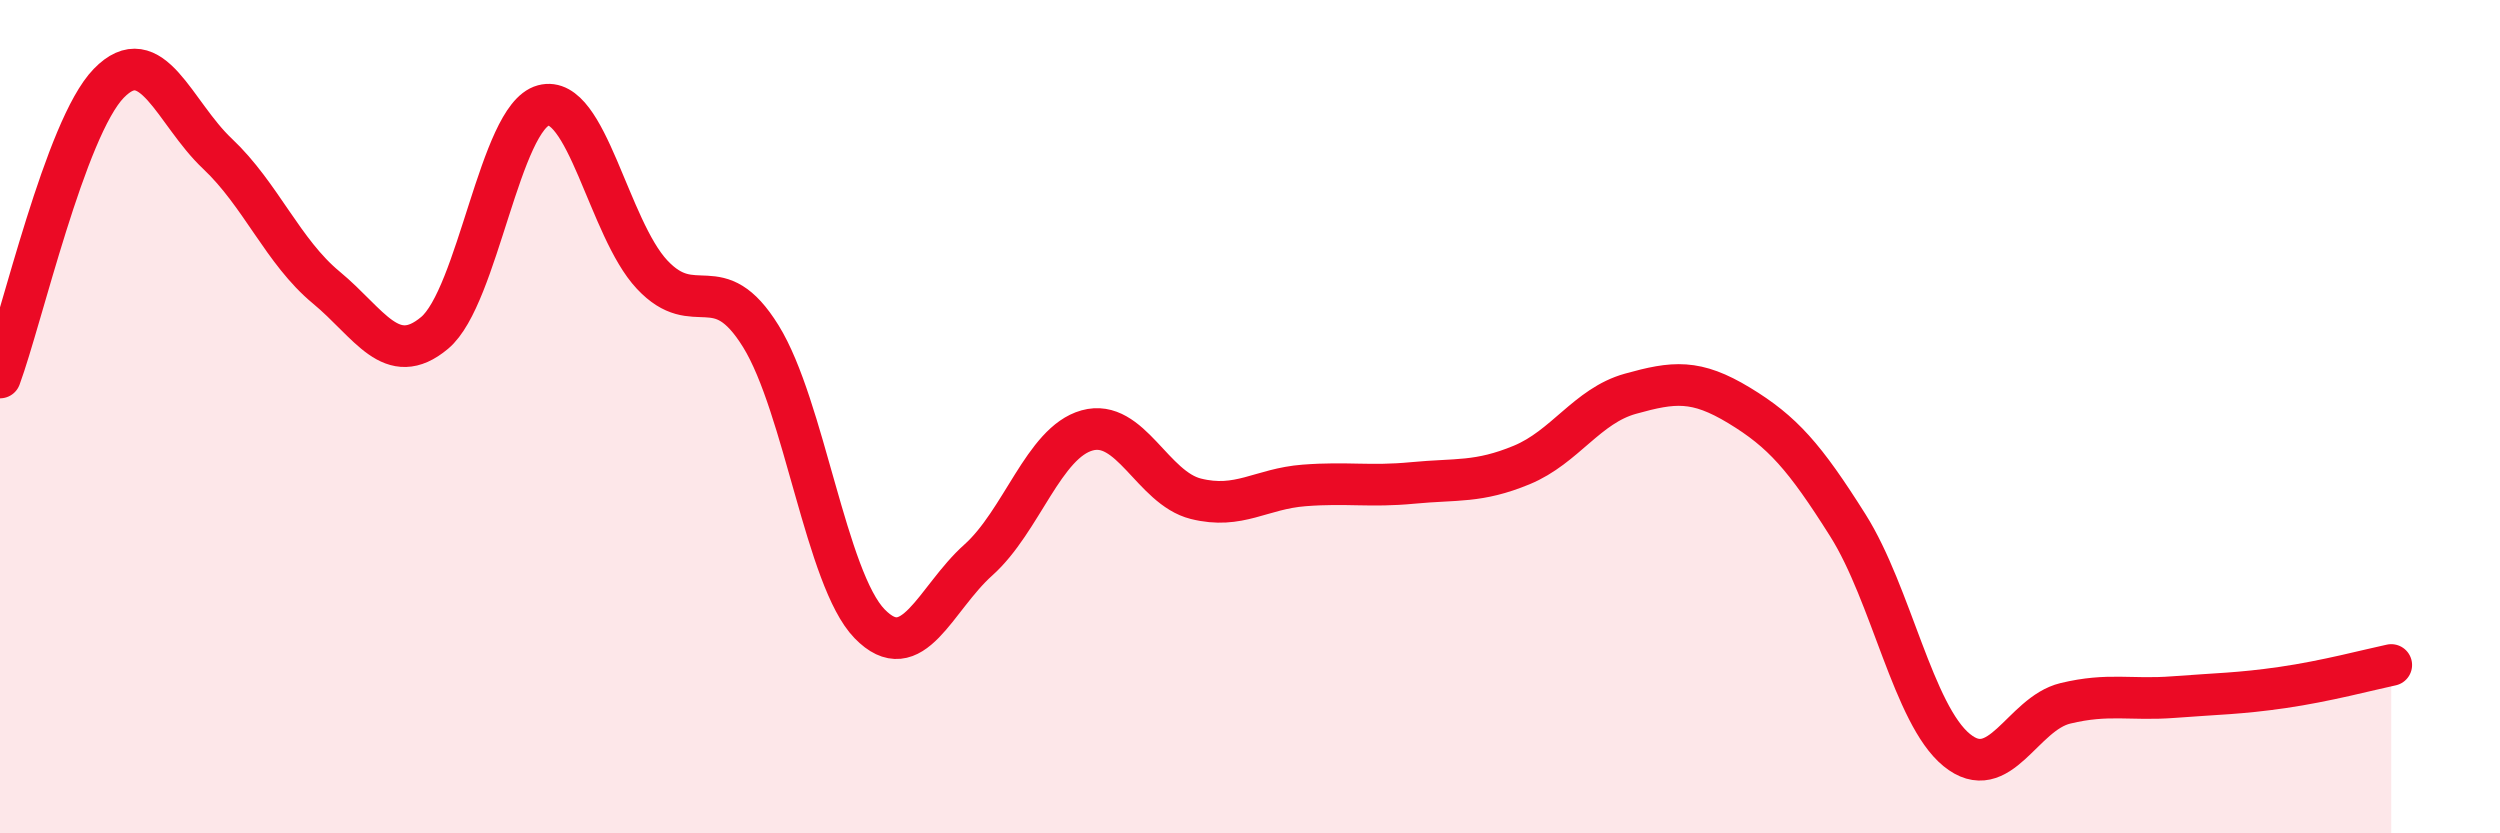
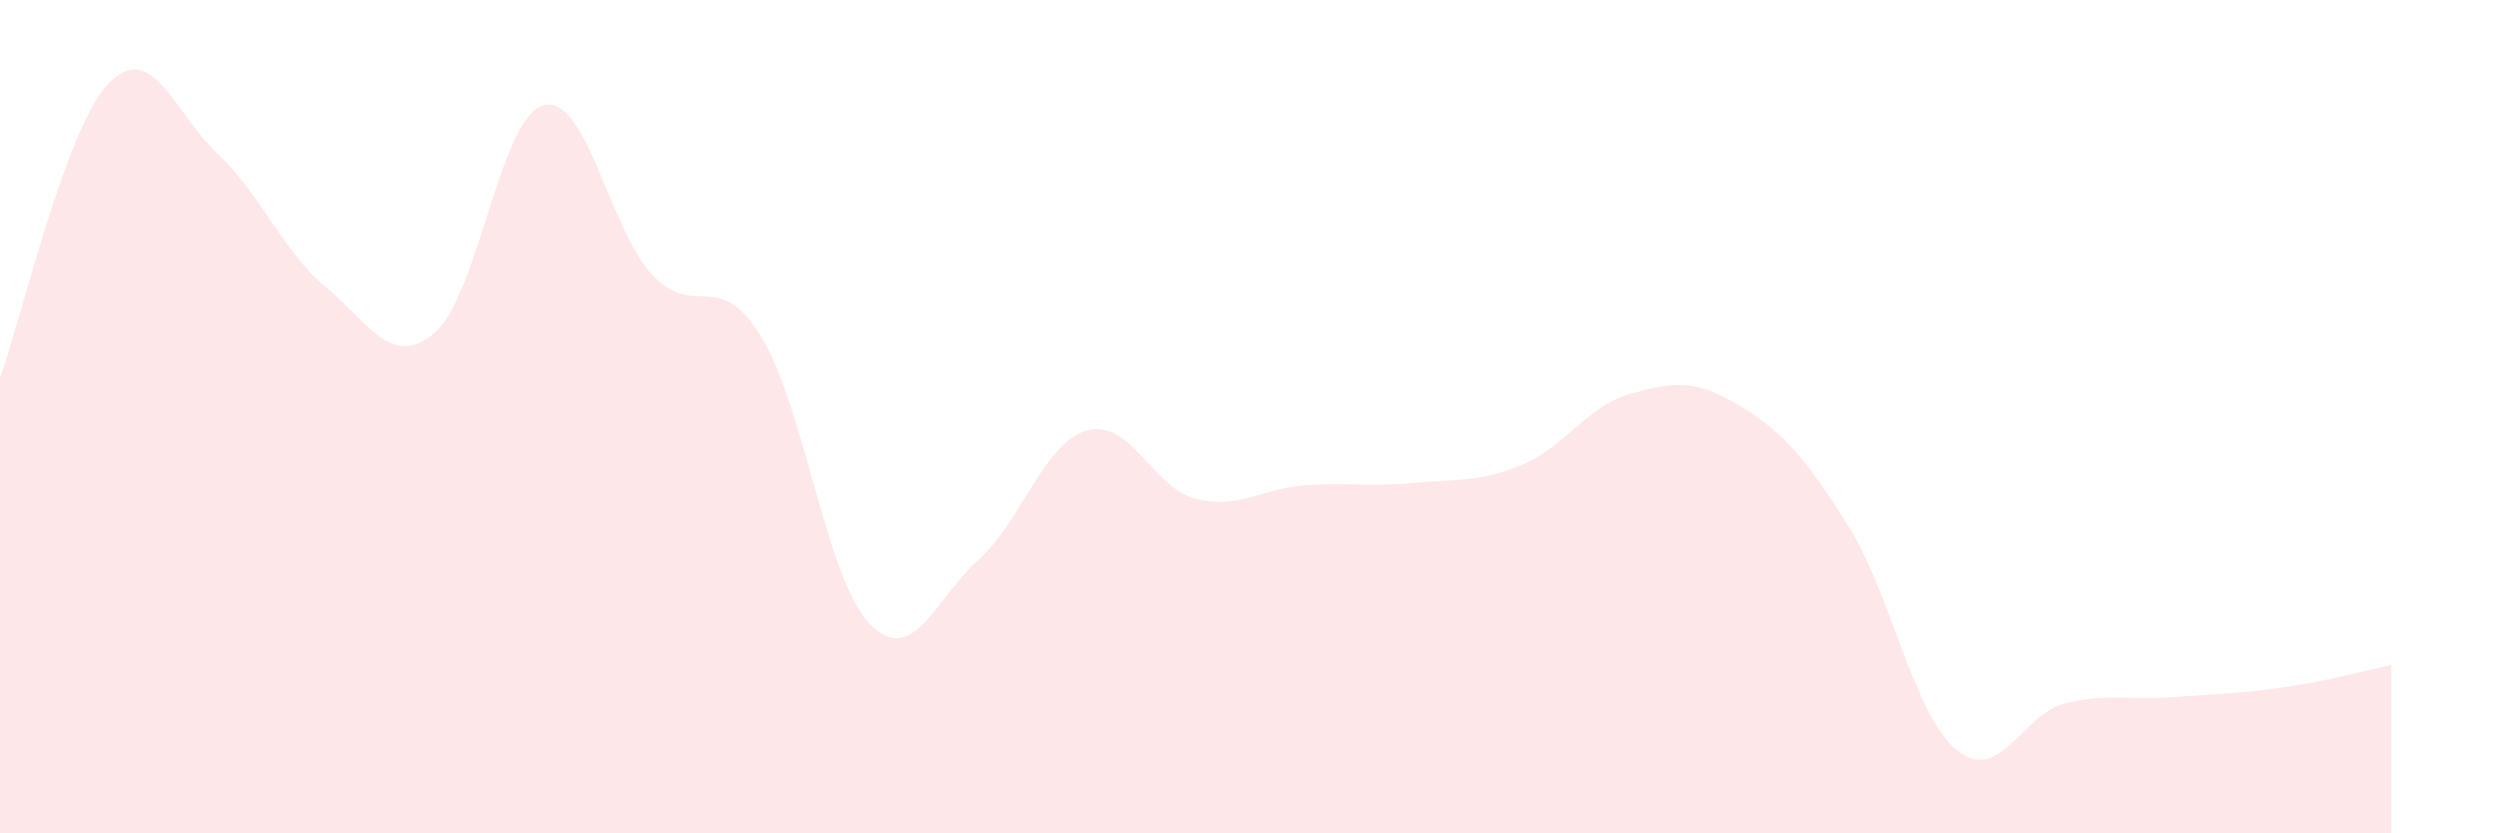
<svg xmlns="http://www.w3.org/2000/svg" width="60" height="20" viewBox="0 0 60 20">
  <path d="M 0,9.06 C 0.52,7.65 1.57,3.07 2.61,2 C 3.65,0.93 4.18,2.71 5.22,3.69 C 6.26,4.67 6.79,6.04 7.83,6.9 C 8.87,7.76 9.39,8.86 10.43,7.99 C 11.47,7.12 12,2.81 13.04,2.53 C 14.08,2.25 14.61,5.48 15.65,6.59 C 16.69,7.7 17.22,6.39 18.26,8.07 C 19.3,9.75 19.83,13.9 20.87,14.97 C 21.91,16.04 22.44,14.37 23.48,13.44 C 24.52,12.51 25.05,10.62 26.09,10.33 C 27.13,10.04 27.66,11.71 28.7,11.97 C 29.74,12.23 30.26,11.73 31.3,11.65 C 32.34,11.57 32.87,11.69 33.91,11.59 C 34.95,11.49 35.48,11.59 36.52,11.16 C 37.56,10.73 38.09,9.74 39.13,9.45 C 40.17,9.16 40.7,9.1 41.74,9.73 C 42.78,10.36 43.31,10.96 44.35,12.61 C 45.39,14.26 45.92,17.15 46.96,18 C 48,18.85 48.53,17.13 49.57,16.88 C 50.61,16.63 51.13,16.81 52.17,16.73 C 53.21,16.65 53.74,16.65 54.78,16.5 C 55.82,16.35 56.87,16.07 57.39,15.96L57.39 20L0 20Z" fill="#EB0A25" opacity="0.1" stroke-linecap="round" stroke-linejoin="round" />
-   <path d="M 0,9.06 C 0.52,7.65 1.57,3.07 2.61,2 C 3.65,0.93 4.18,2.71 5.22,3.69 C 6.26,4.67 6.79,6.04 7.83,6.9 C 8.87,7.76 9.39,8.86 10.43,7.99 C 11.47,7.12 12,2.81 13.04,2.53 C 14.08,2.25 14.61,5.48 15.65,6.59 C 16.69,7.7 17.22,6.39 18.26,8.07 C 19.3,9.75 19.83,13.9 20.87,14.97 C 21.91,16.04 22.44,14.37 23.48,13.44 C 24.52,12.51 25.05,10.62 26.09,10.33 C 27.13,10.04 27.66,11.71 28.7,11.97 C 29.74,12.23 30.26,11.73 31.3,11.65 C 32.34,11.57 32.87,11.69 33.91,11.59 C 34.95,11.49 35.48,11.59 36.52,11.16 C 37.56,10.73 38.09,9.74 39.13,9.45 C 40.17,9.16 40.7,9.1 41.74,9.73 C 42.78,10.36 43.31,10.96 44.35,12.61 C 45.39,14.26 45.92,17.15 46.96,18 C 48,18.85 48.53,17.13 49.57,16.88 C 50.61,16.63 51.13,16.81 52.17,16.73 C 53.21,16.65 53.74,16.65 54.78,16.5 C 55.82,16.35 56.87,16.07 57.39,15.96" stroke="#EB0A25" stroke-width="1" fill="none" stroke-linecap="round" stroke-linejoin="round" />
</svg>